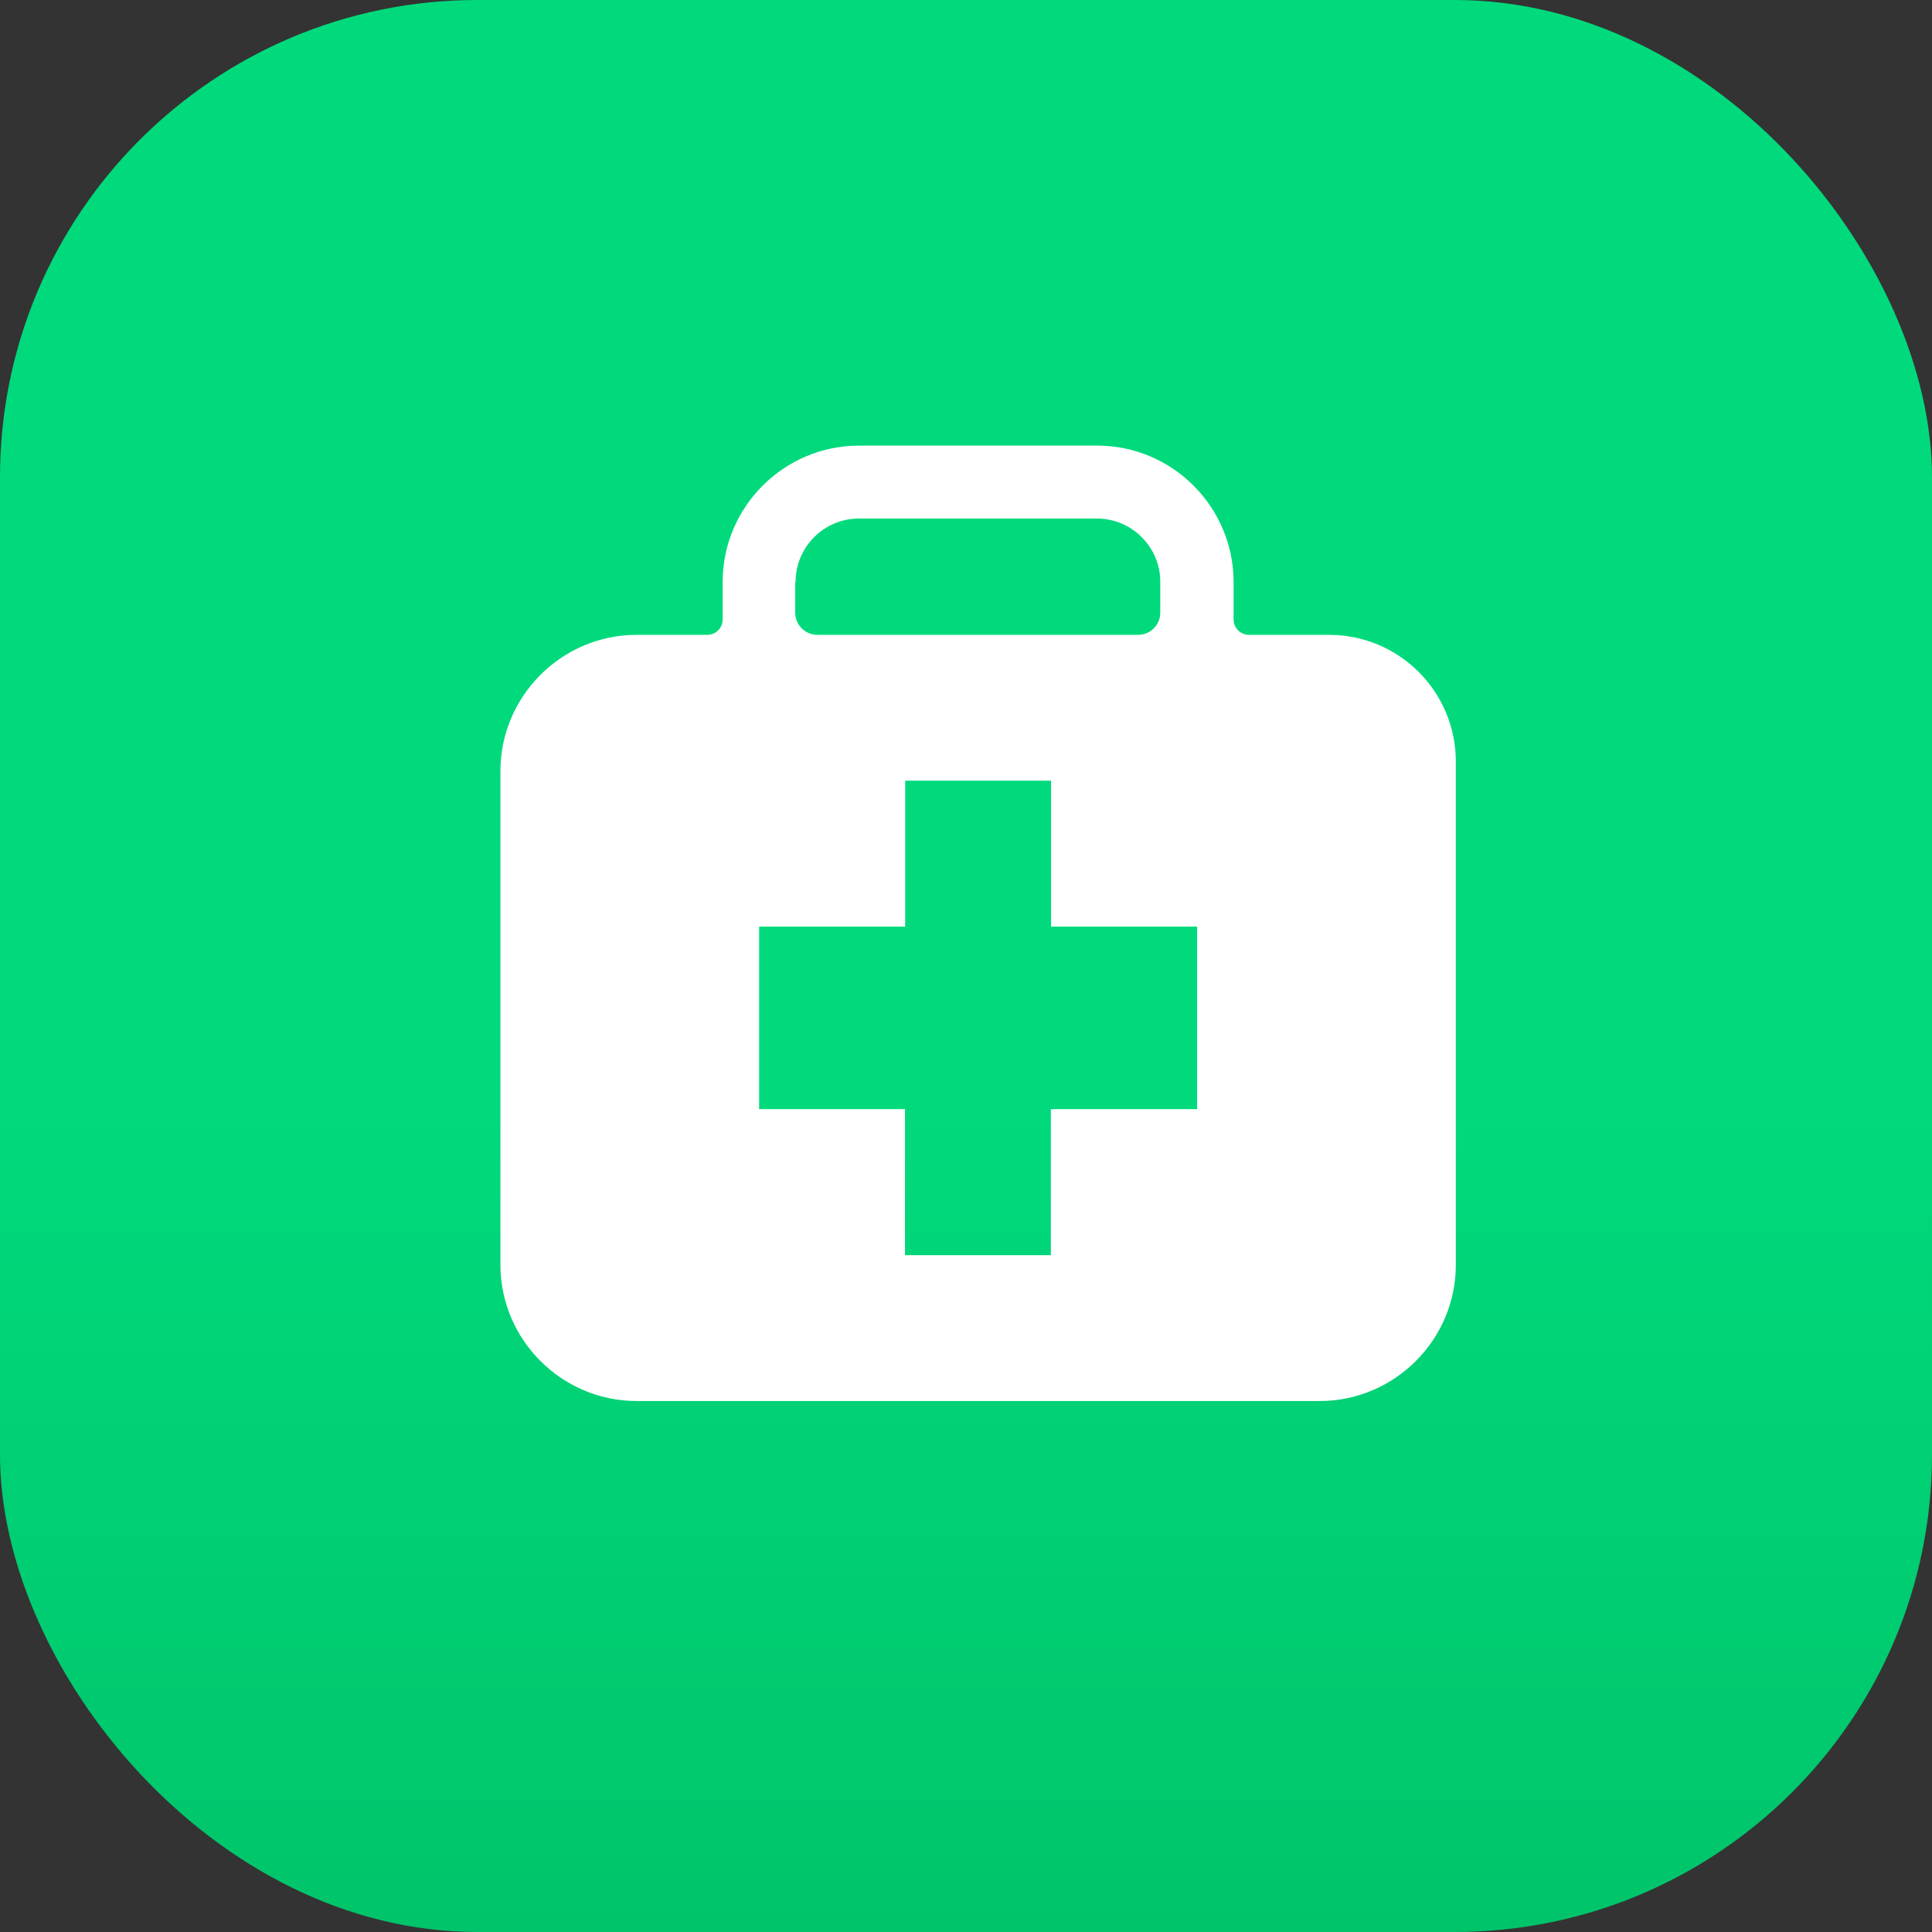
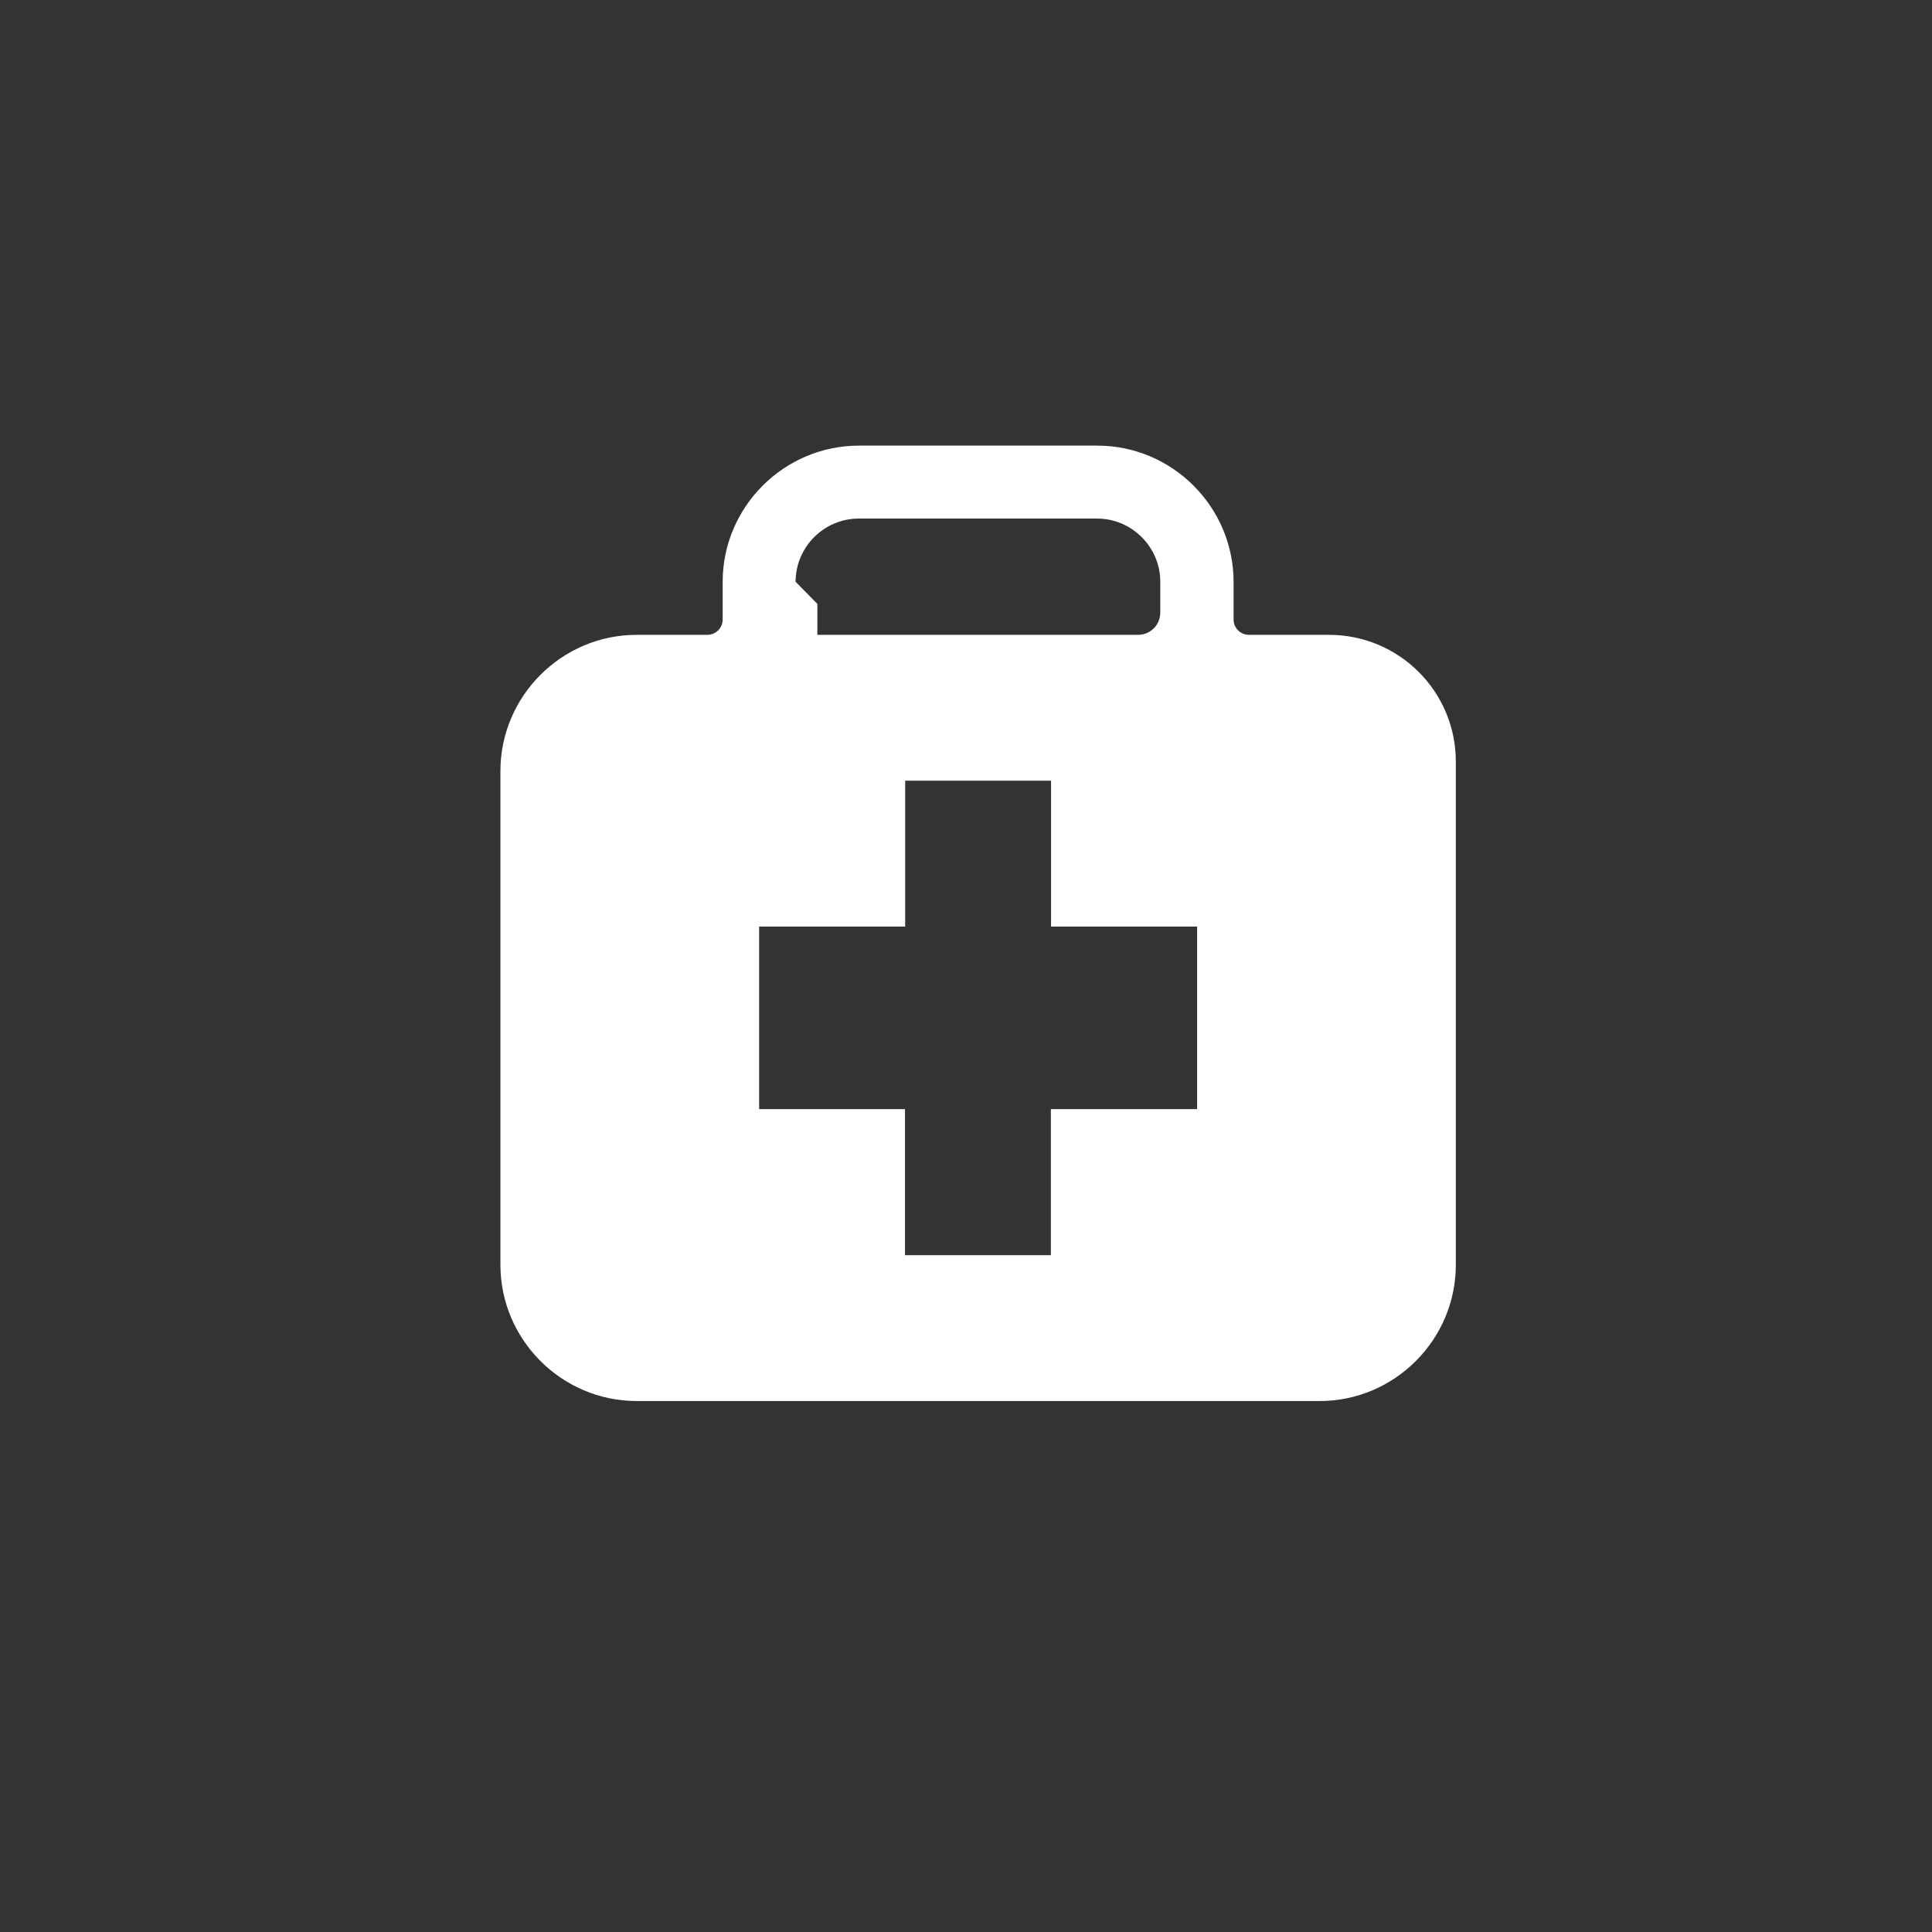
<svg xmlns="http://www.w3.org/2000/svg" id="Layer_1" viewBox="0 0 101.19 101.19">
  <rect x="0" y="0" width="101.19" height="101.19" fill="#333333" stroke="none" />
  <defs>
    <style>.cls-1,.cls-2{fill:none;}.cls-3{fill:#fff;}.cls-4{fill:url(#New_Gradient_Swatch_1);}.cls-2{clip-path:url(#clippath);}</style>
    <clipPath id="clippath">
-       <rect class="cls-1" width="101.19" height="101.19" rx="25" ry="25" />
-     </clipPath>
+       </clipPath>
    <linearGradient id="New_Gradient_Swatch_1" x1="50.6" y1="103.15" x2="50.6" y2="57.75" gradientUnits="userSpaceOnUse">
      <stop offset="0" stop-color="#00c369" />
      <stop offset="1" stop-color="#00da7c" />
    </linearGradient>
  </defs>
  <g id="Group_3298">
    <g class="cls-2">
      <g id="Group_3285">
        <rect id="Rectangle_1412" class="cls-4" width="101.19" height="101.19" />
      </g>
    </g>
  </g>
-   <path id="_Compound_Path_" class="cls-3" d="m69.61,33.25h-4.2c-.44,0-.8-.36-.8-.8v-1.97c0-3.93-3.21-7.14-7.14-7.14h-12.48c-3.93,0-7.14,3.21-7.14,7.14v1.97c0,.44-.36.8-.8.8h-3.7c-3.93,0-7.14,3.21-7.14,7.14v25.85c0,3.93,3.21,7.14,7.14,7.14h35.77c3.92,0,7.13-3.21,7.13-7.13v-26.36c0-3.67-2.97-6.64-6.64-6.64Zm-27.94-2.78c0-1.82,1.49-3.31,3.31-3.31h12.48c1.82,0,3.31,1.49,3.31,3.31v1.62c0,.64-.52,1.16-1.16,1.16h-16.8c-.64,0-1.16-.52-1.16-1.16v-1.62Zm21.02,27.62h-7.65v7.65h-7.64v-7.65h-7.64v-9.56h7.65v-7.64h7.64v7.64h7.65v9.56h0Z" />
+   <path id="_Compound_Path_" class="cls-3" d="m69.61,33.25h-4.2c-.44,0-.8-.36-.8-.8v-1.97c0-3.93-3.21-7.14-7.14-7.14h-12.48c-3.93,0-7.14,3.21-7.14,7.14v1.97c0,.44-.36.8-.8.8h-3.7c-3.93,0-7.14,3.21-7.14,7.14v25.85c0,3.93,3.21,7.14,7.14,7.14h35.77c3.92,0,7.13-3.21,7.13-7.13v-26.36c0-3.67-2.97-6.64-6.64-6.64Zm-27.94-2.78c0-1.82,1.49-3.31,3.31-3.31h12.48c1.82,0,3.31,1.49,3.31,3.31v1.62c0,.64-.52,1.16-1.16,1.16h-16.8v-1.62Zm21.02,27.62h-7.65v7.65h-7.64v-7.65h-7.64v-9.56h7.65v-7.64h7.64v7.64h7.65v9.56h0Z" />
</svg>